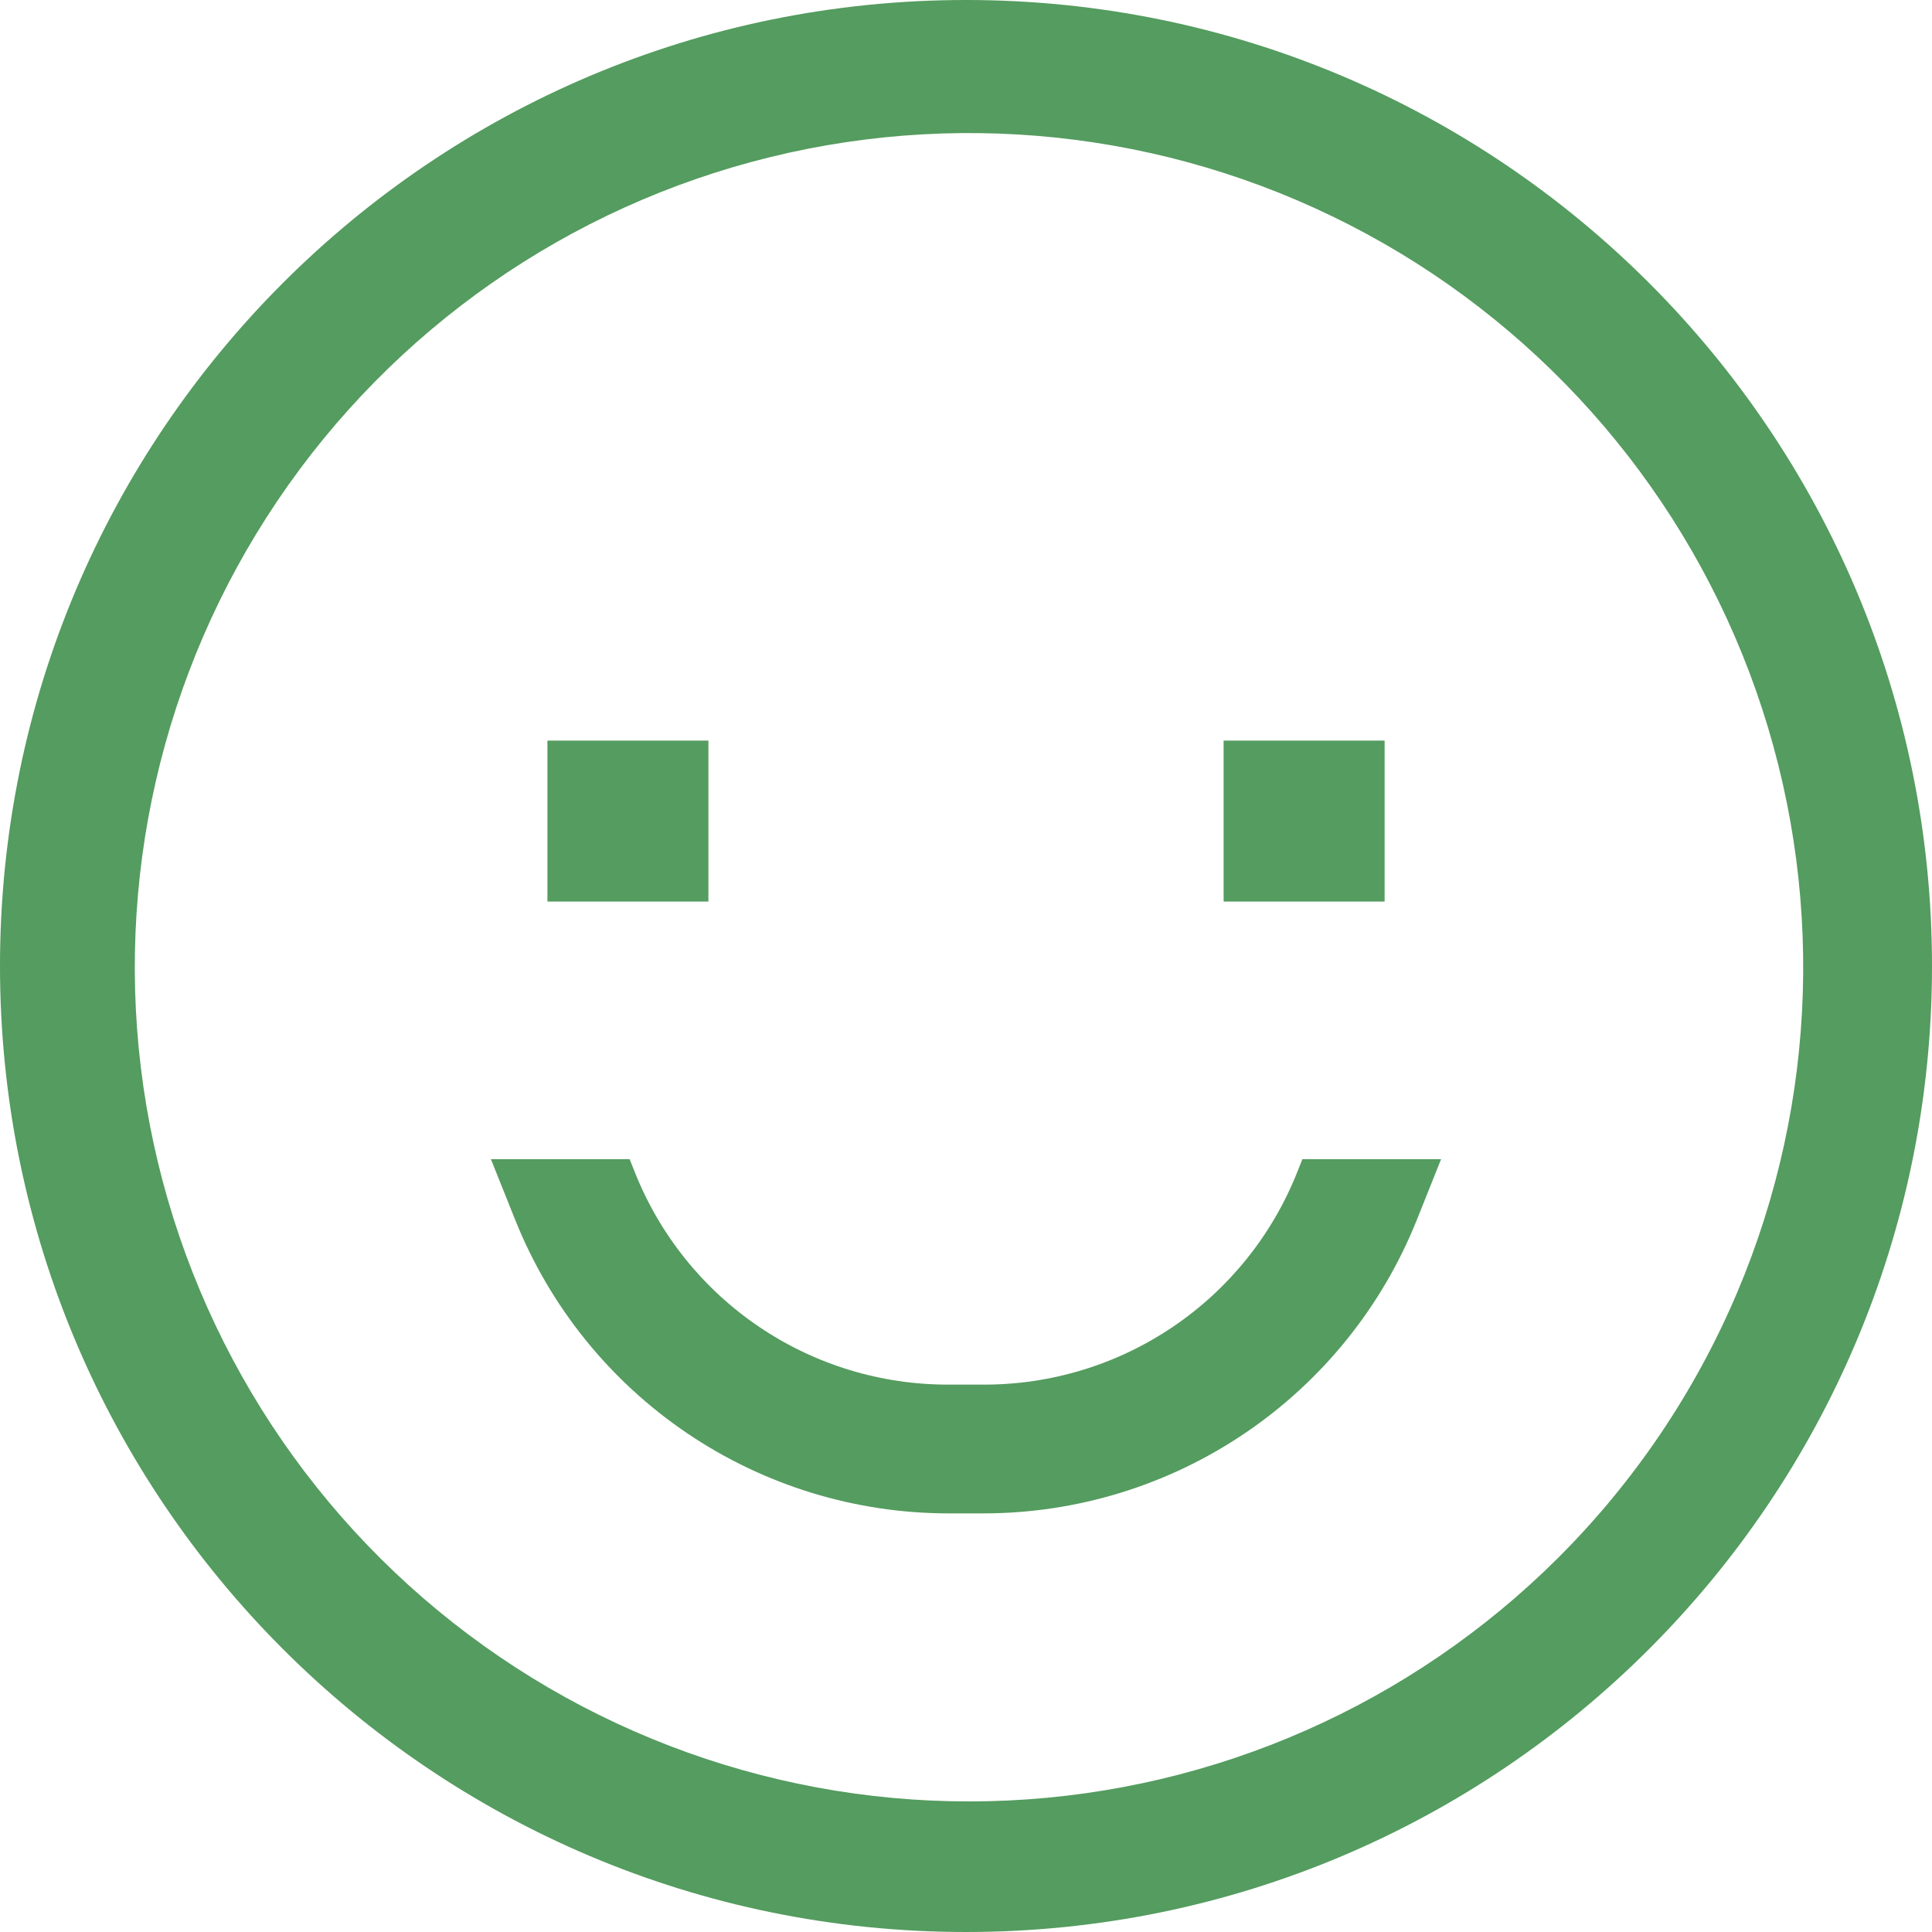
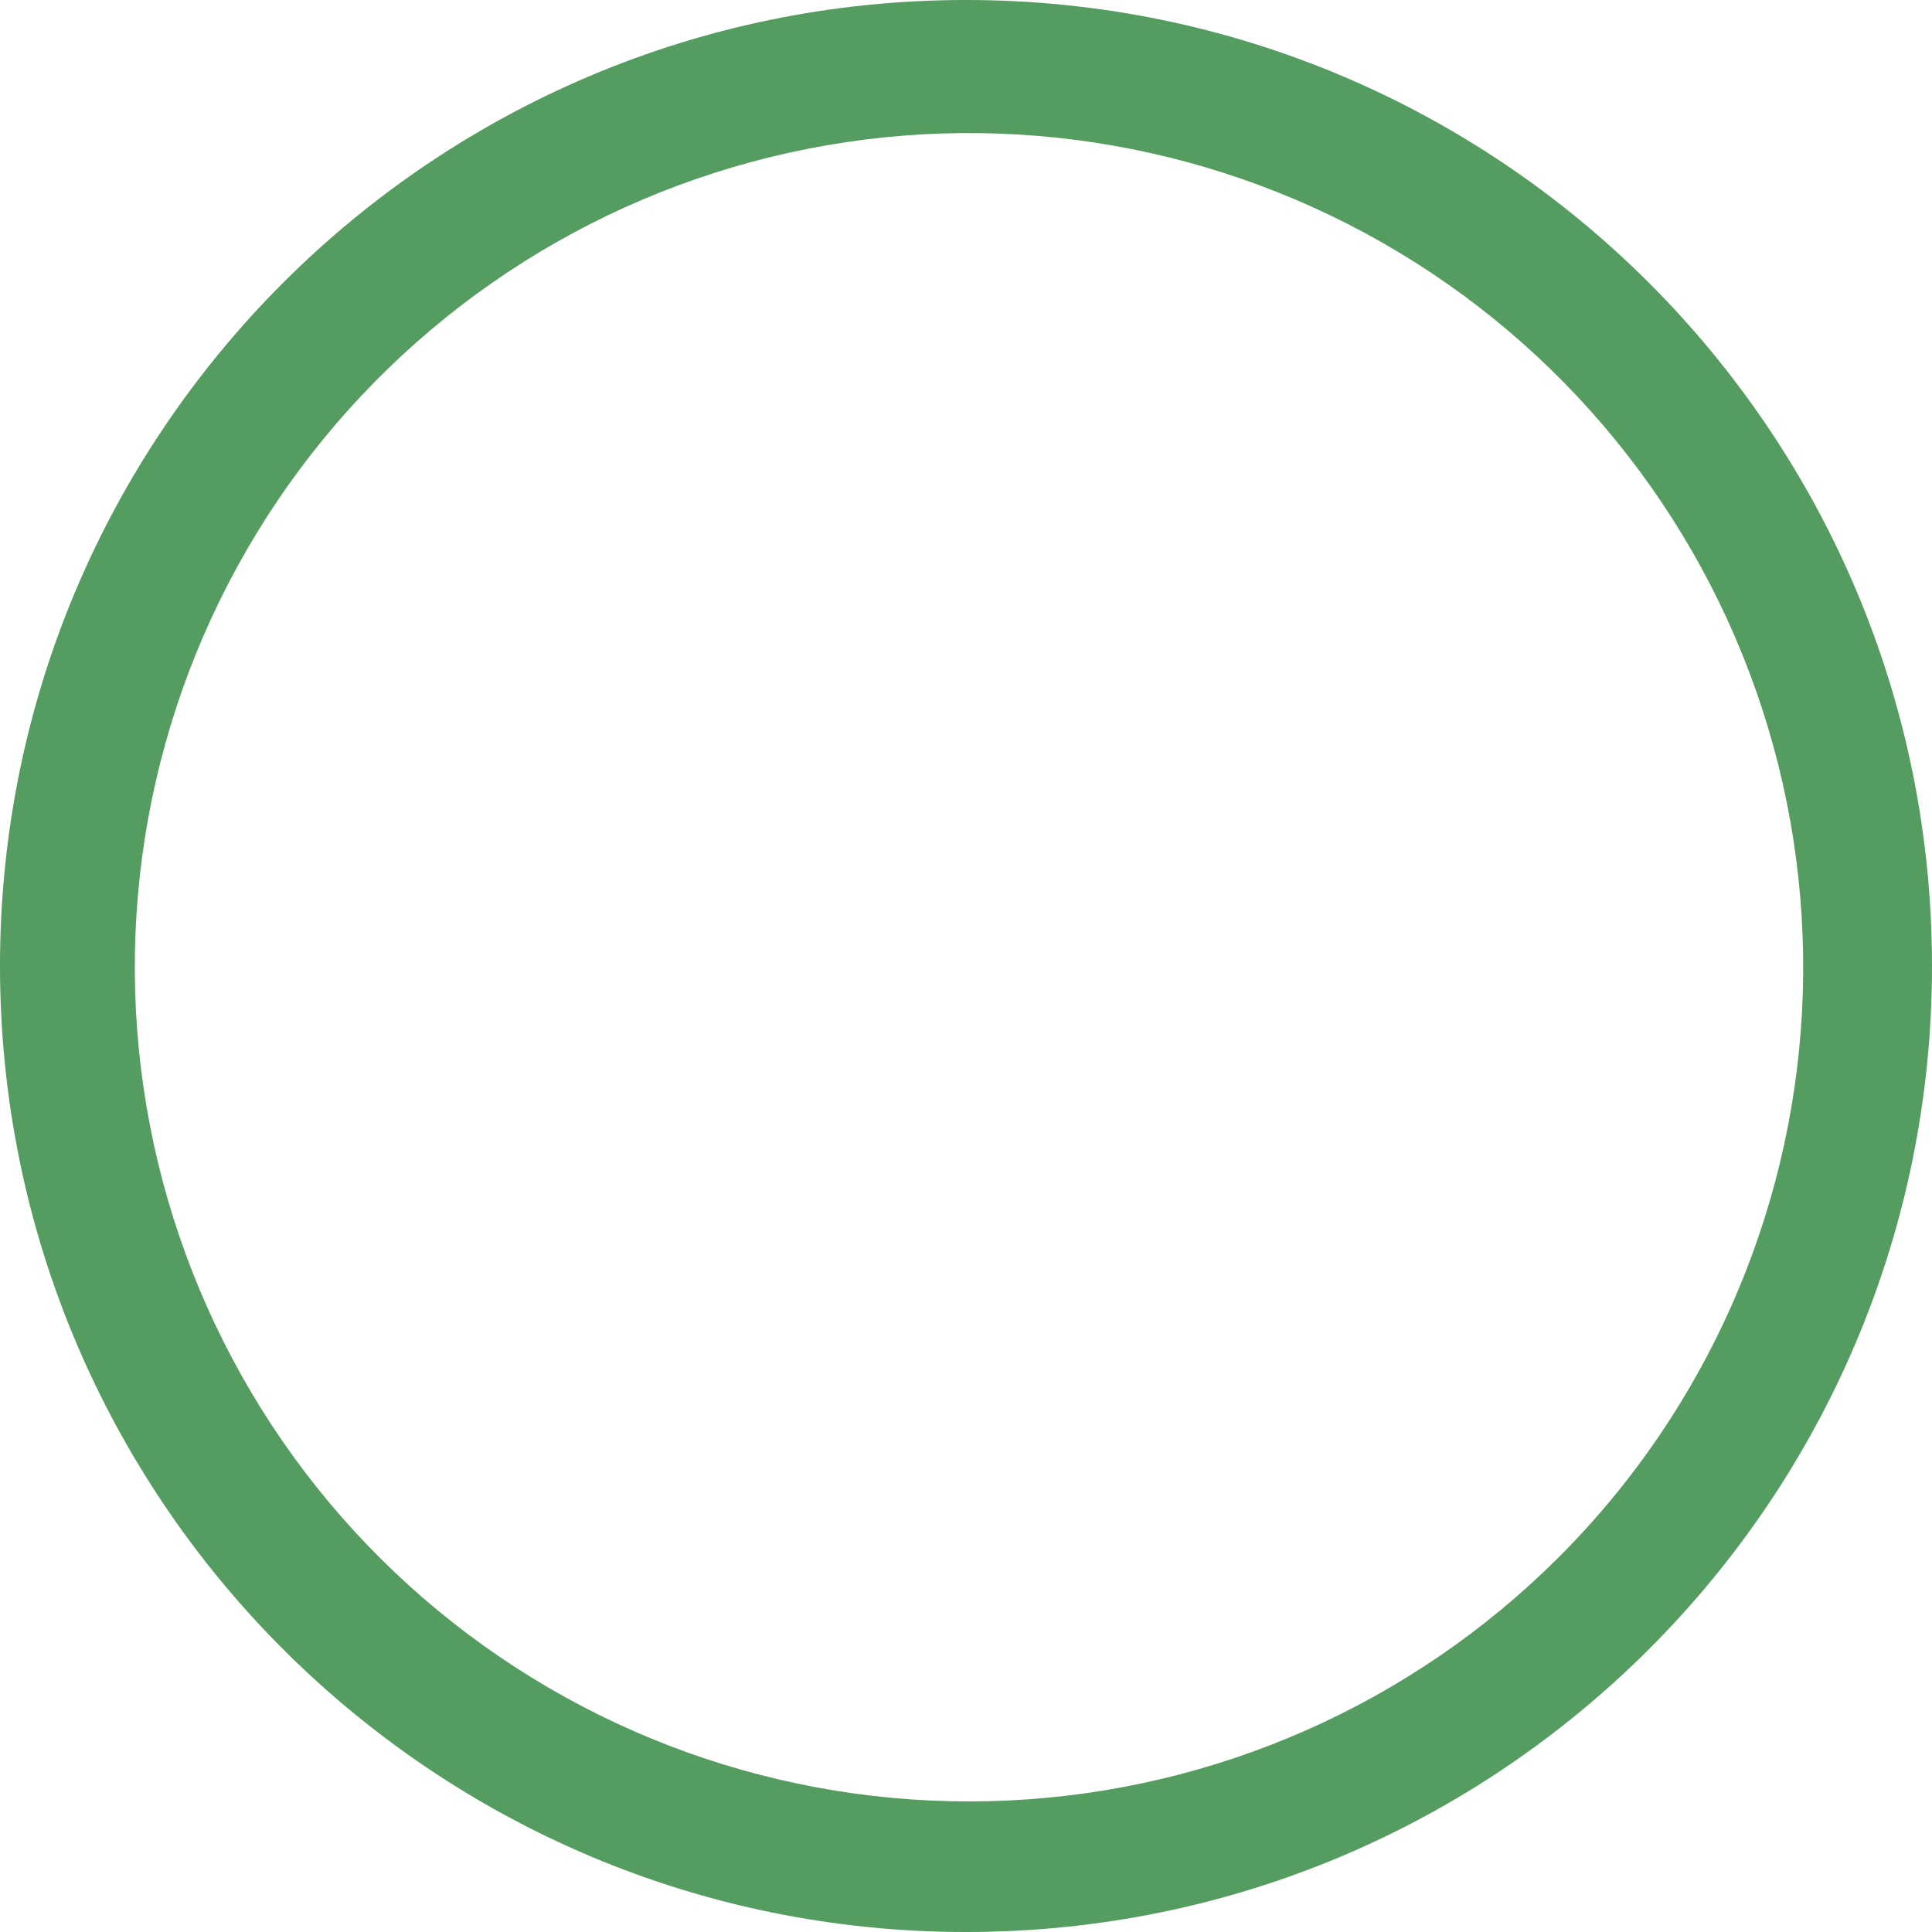
<svg xmlns="http://www.w3.org/2000/svg" width="49" height="49" viewBox="0 0 49 49" fill="none">
  <path d="M24.5 0C10.969 0 0 10.969 0 24.5C0 38.031 10.969 49 24.5 49C38.031 49 49 38.031 49 24.5C49 10.969 38.031 0 24.5 0ZM39.514 39.514C35.791 43.226 30.82 45.419 25.568 45.665C20.317 45.912 15.162 44.194 11.108 40.848C7.053 37.501 4.39 32.765 3.637 27.562C2.884 22.359 4.095 17.062 7.035 12.703C9.974 8.344 14.431 5.236 19.536 3.984C24.642 2.731 30.032 3.425 34.654 5.929C39.276 8.433 42.801 12.568 44.541 17.529C46.281 22.49 46.112 27.921 44.066 32.764C43 35.287 41.454 37.58 39.514 39.514Z" fill="#549C5F" />
-   <path d="M13.884 18.783H17.967V22.866H13.884V18.783ZM31.034 18.783H35.117V22.866H31.034V18.783ZM32.901 29.727C32.269 31.321 31.171 32.688 29.751 33.649C28.331 34.611 26.654 35.122 24.939 35.117H24.061C22.346 35.122 20.669 34.611 19.249 33.649C17.829 32.688 16.732 31.321 16.1 29.727L15.969 29.4H12.451L13.067 30.939C13.946 33.137 15.463 35.02 17.423 36.347C19.382 37.674 21.695 38.383 24.061 38.383H24.939C27.306 38.383 29.618 37.674 31.578 36.347C33.538 35.02 35.055 33.137 35.934 30.939L36.549 29.4H33.031L32.901 29.727Z" fill="#549C5F" />
</svg>